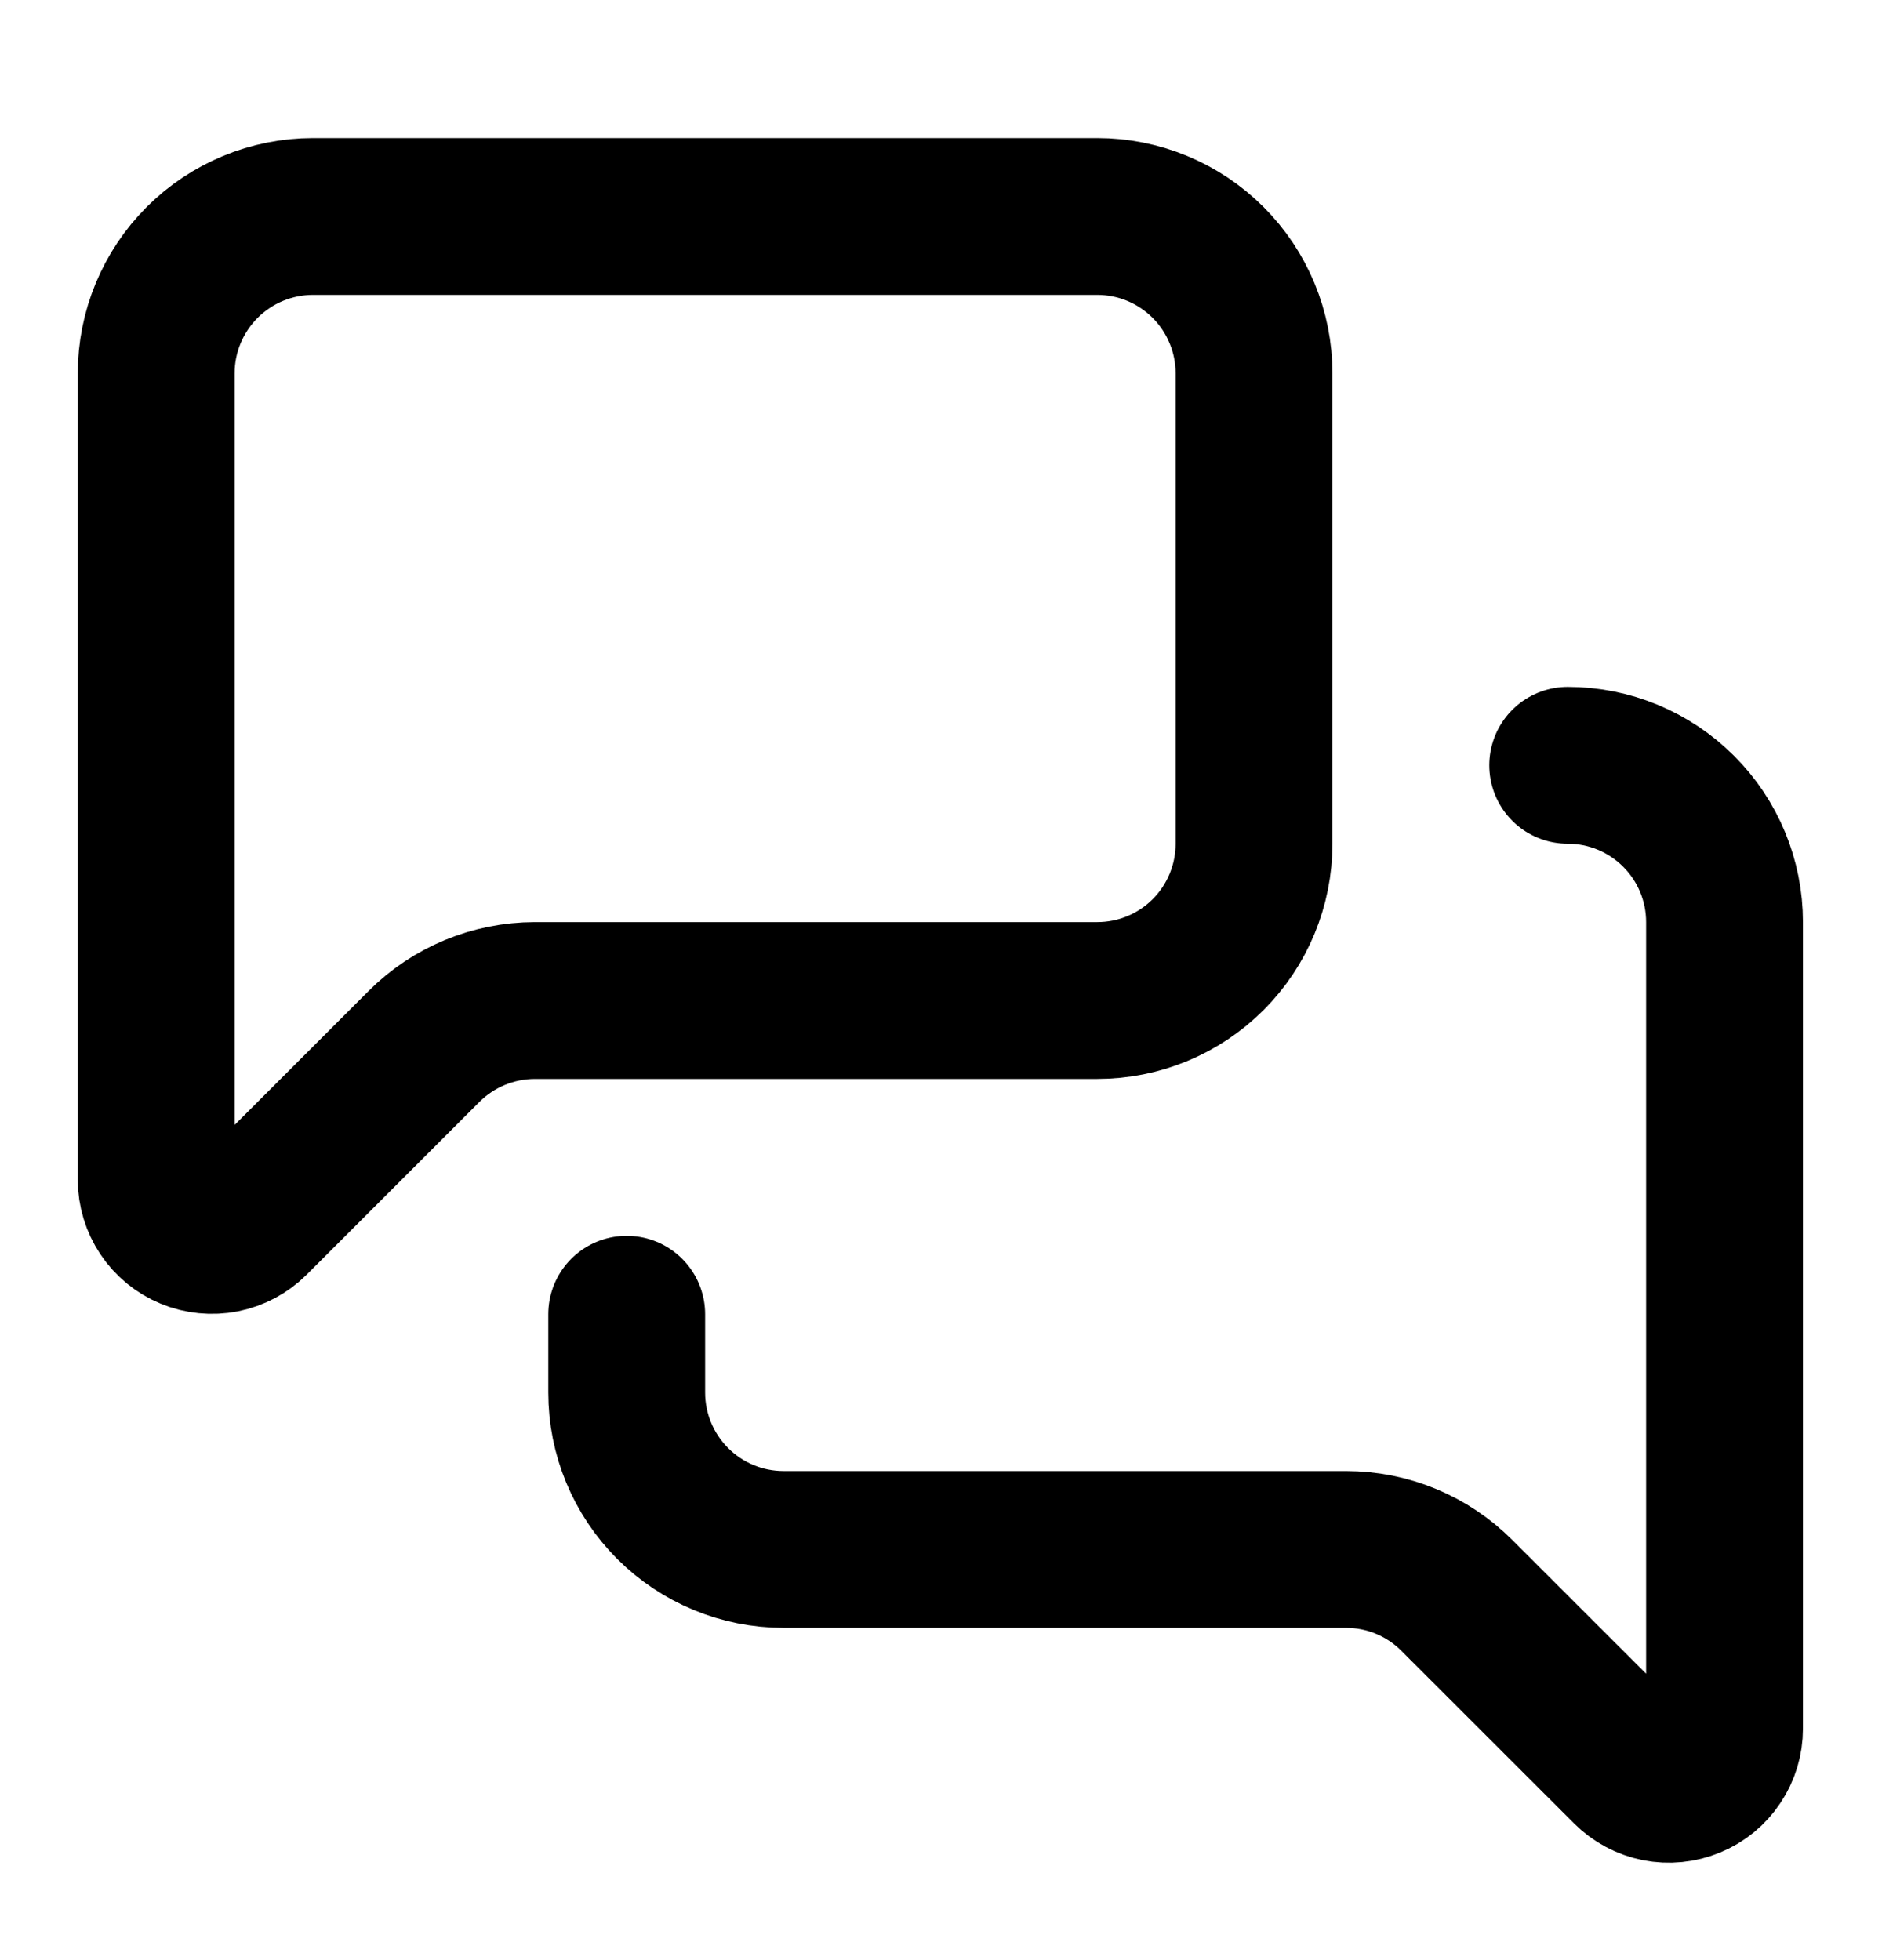
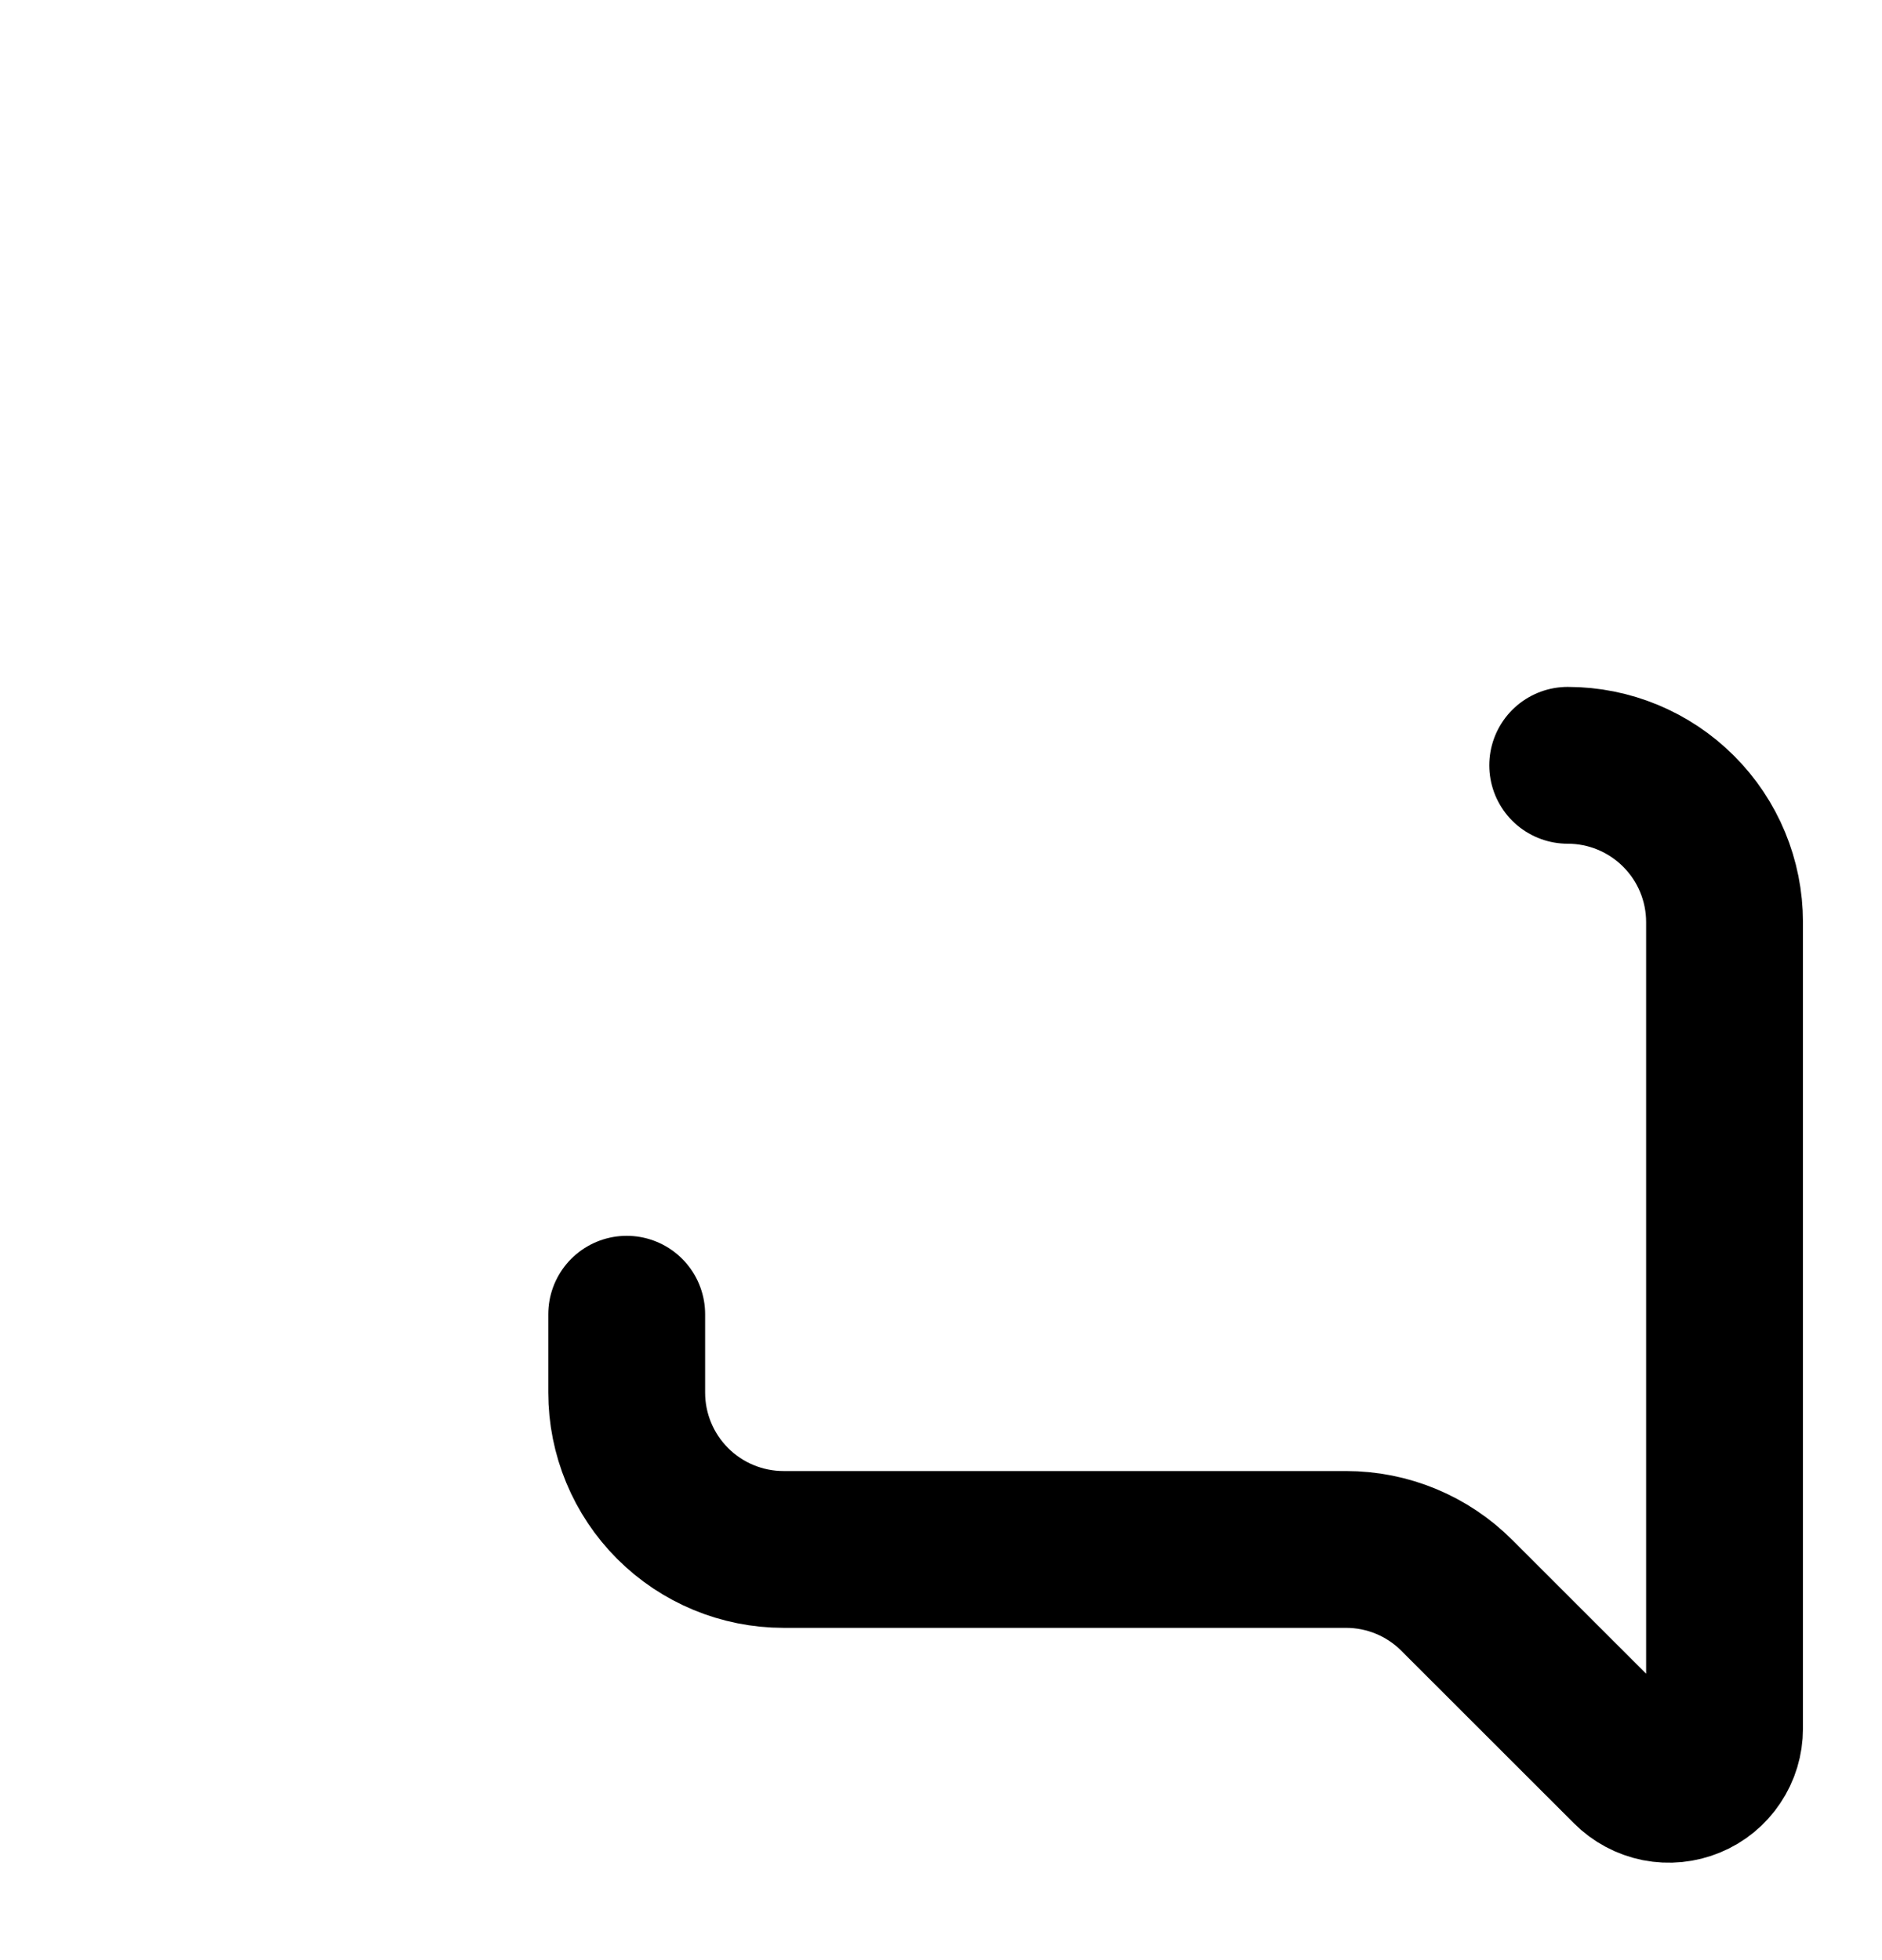
<svg xmlns="http://www.w3.org/2000/svg" width="24" height="25" viewBox="0 0 24 25" fill="none">
-   <path d="M15.992 10.761C15.992 11.292 15.781 11.801 15.406 12.176C15.031 12.551 14.523 12.761 13.992 12.761H6.82C6.29 12.762 5.781 12.972 5.406 13.348L3.204 15.55C3.105 15.649 2.978 15.716 2.841 15.744C2.703 15.771 2.56 15.757 2.43 15.703C2.301 15.65 2.19 15.559 2.112 15.442C2.034 15.325 1.992 15.188 1.992 15.047V4.761C1.992 4.231 2.203 3.722 2.578 3.347C2.953 2.972 3.462 2.761 3.992 2.761H13.992C14.523 2.761 15.031 2.972 15.406 3.347C15.781 3.722 15.992 4.231 15.992 4.761V10.761Z" stroke="black" stroke-width="2" stroke-linecap="round" stroke-linejoin="round" />
  <path d="M19.992 9.761C20.523 9.761 21.031 9.972 21.406 10.347C21.782 10.722 21.992 11.231 21.992 11.761V22.047C21.992 22.188 21.951 22.325 21.872 22.442C21.794 22.559 21.684 22.65 21.554 22.703C21.424 22.757 21.281 22.771 21.144 22.744C21.006 22.716 20.88 22.649 20.78 22.549L18.578 20.348C18.203 19.972 17.695 19.762 17.164 19.762H9.992C9.462 19.762 8.953 19.551 8.578 19.176C8.203 18.801 7.992 18.292 7.992 17.762V16.762" stroke="black" stroke-width="2" stroke-linecap="round" stroke-linejoin="round" />
</svg>